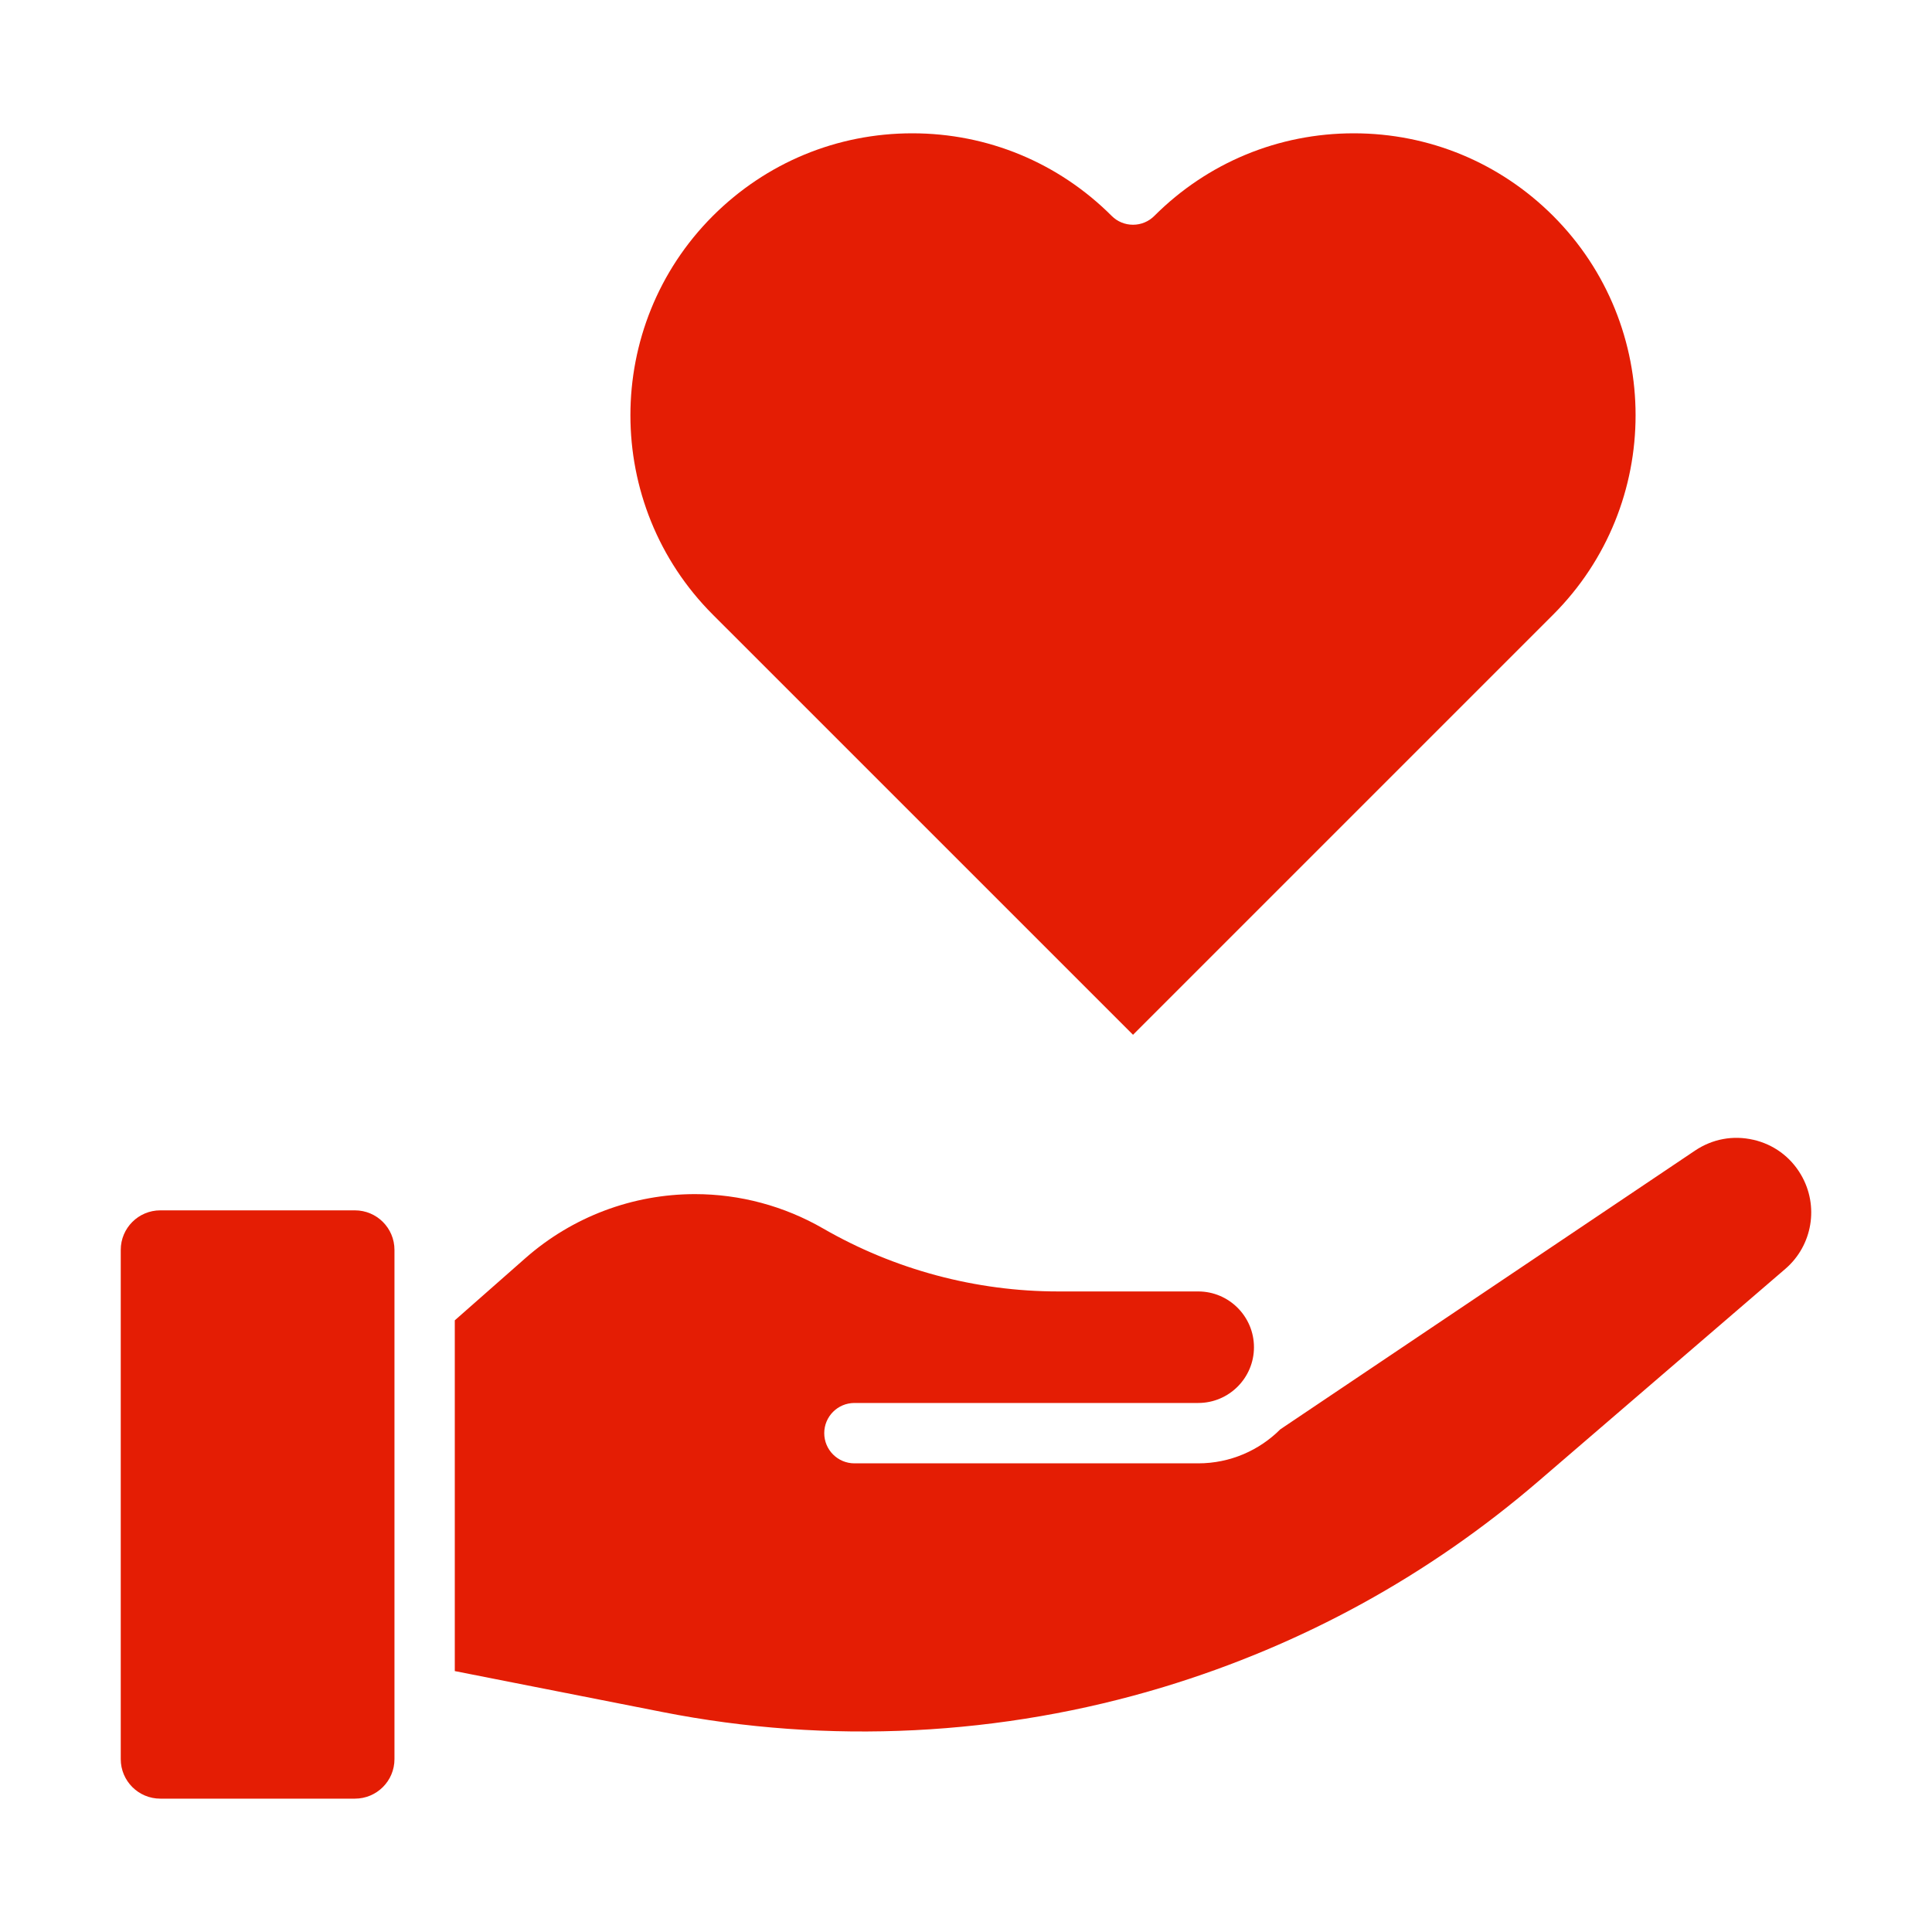
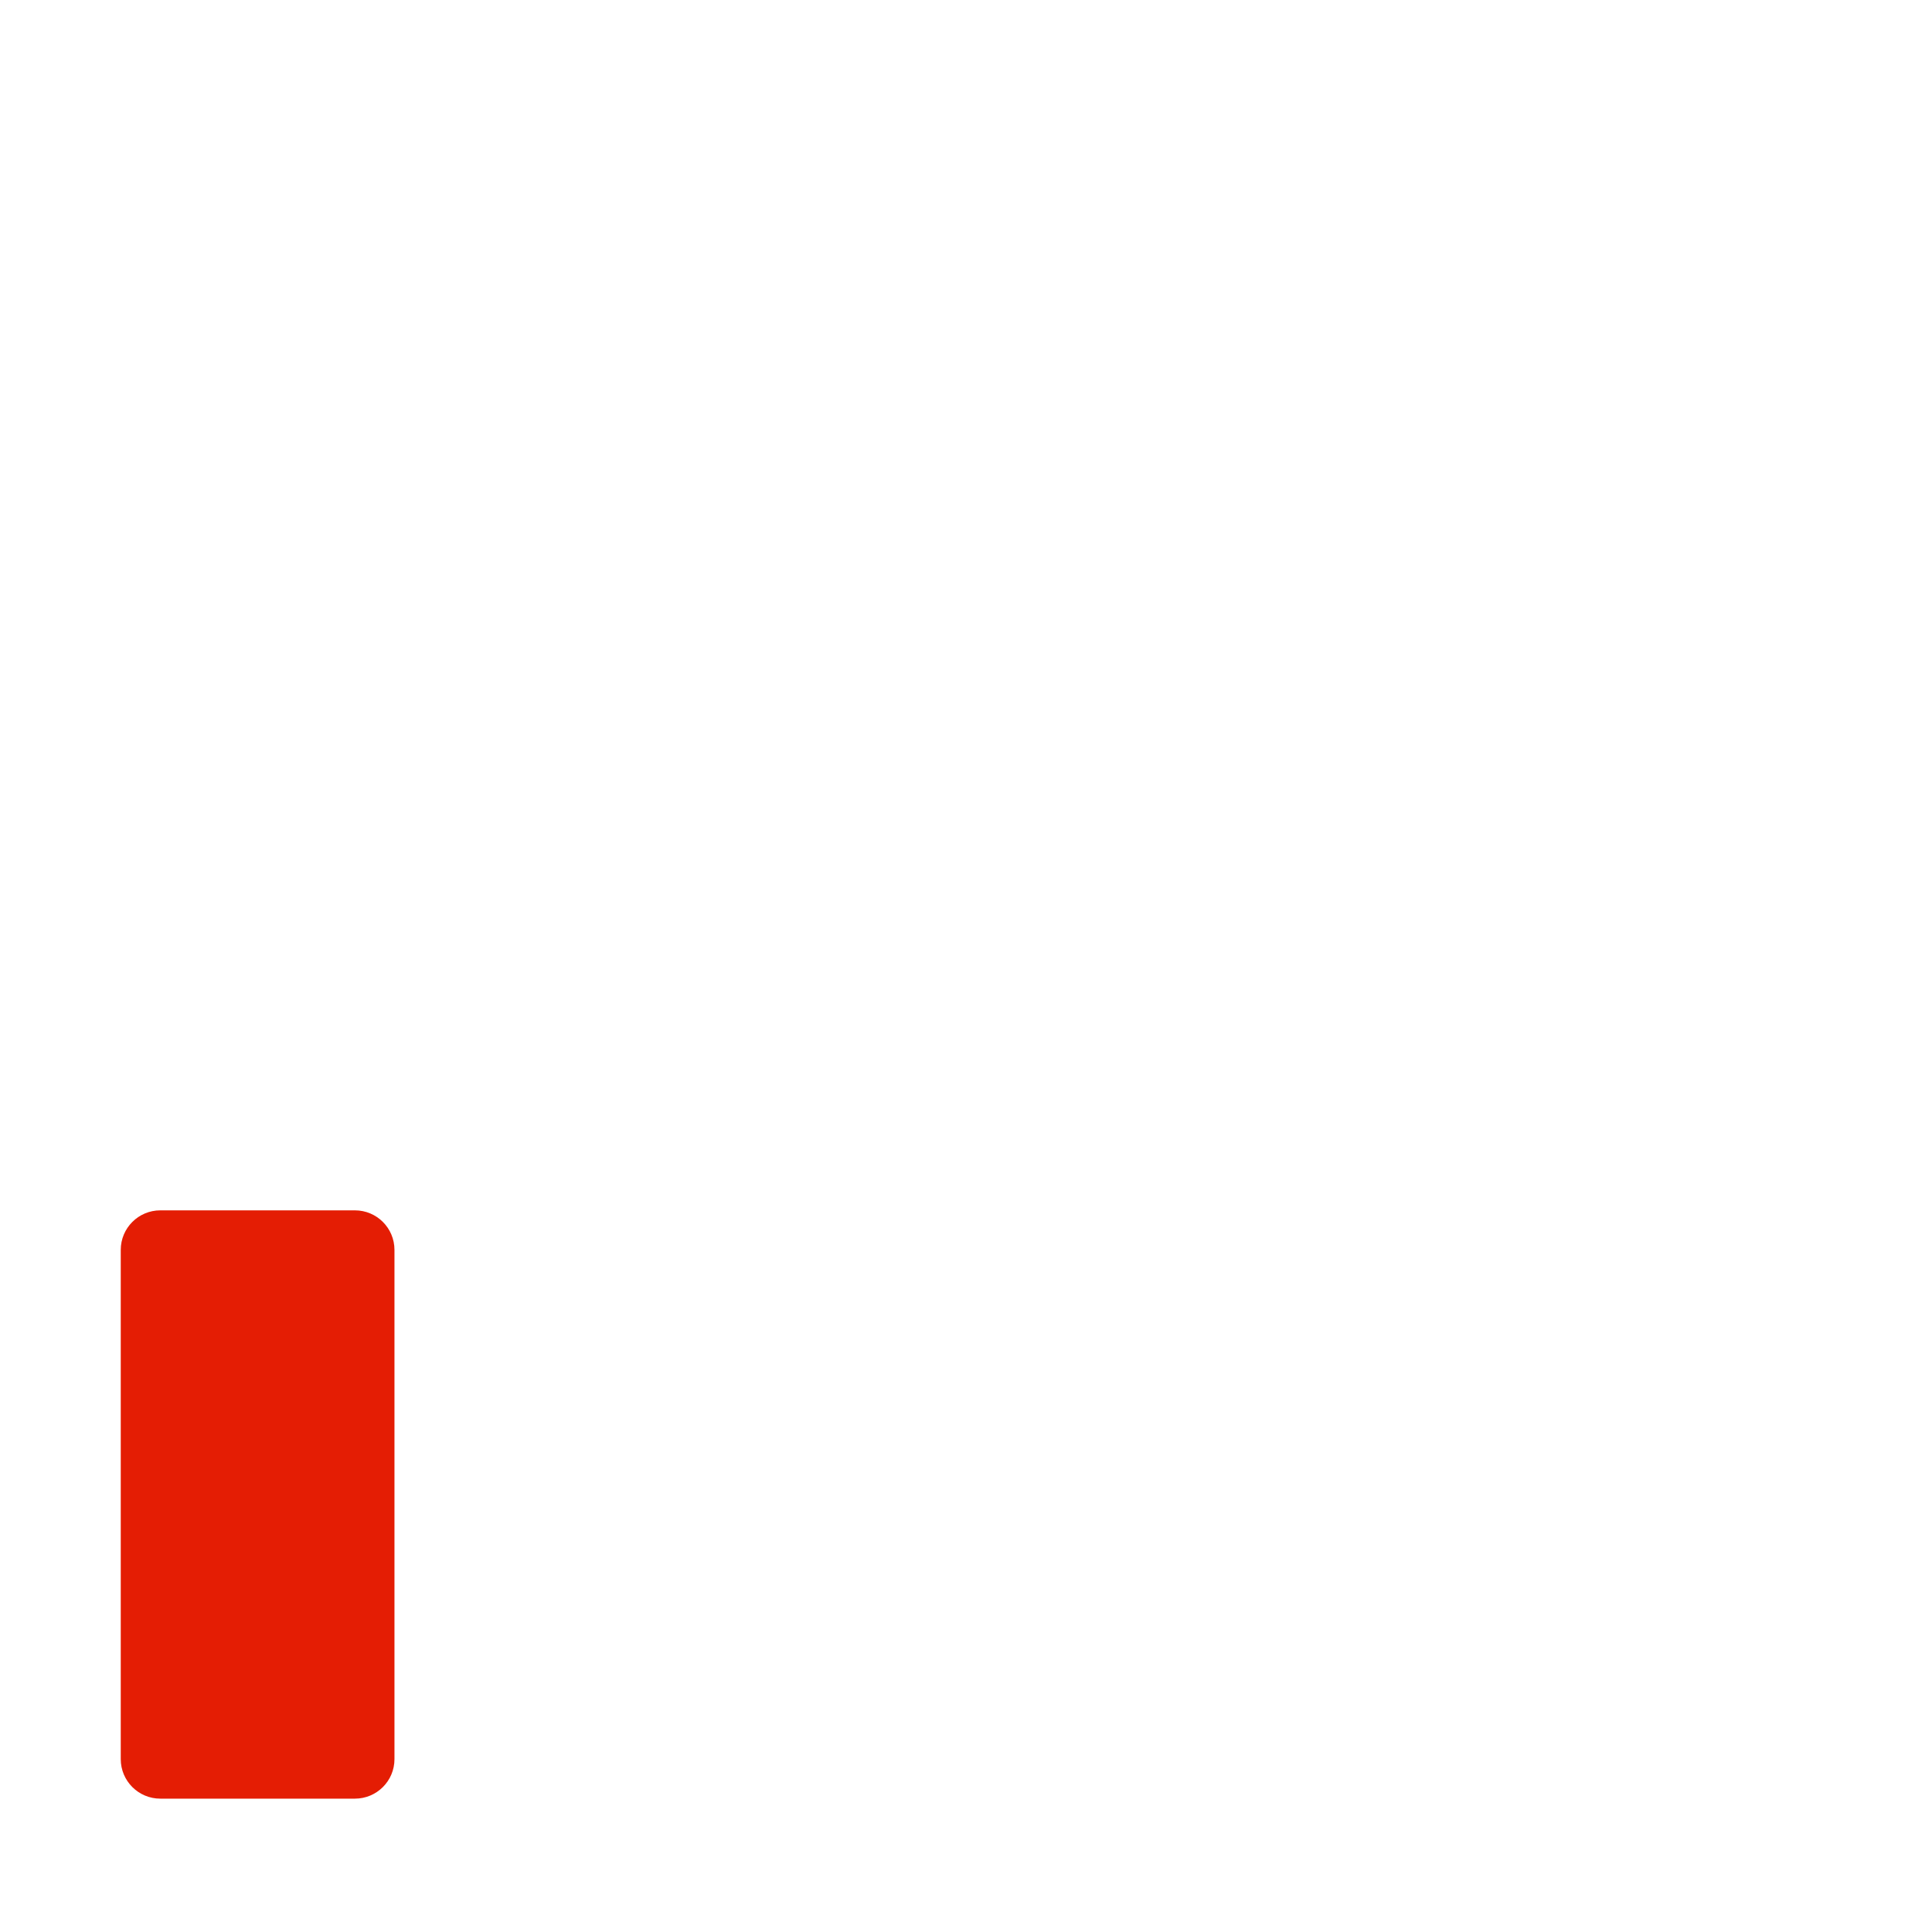
<svg xmlns="http://www.w3.org/2000/svg" width="40" height="40" viewBox="0 0 40 40" fill="none">
-   <path d="M23.458 21.424L32.156 12.726C34.432 10.45 34.432 6.746 32.156 4.47C31.053 3.368 29.587 2.76 28.028 2.76C26.468 2.76 25.002 3.368 23.899 4.47C23.782 4.588 23.623 4.653 23.458 4.653C23.292 4.653 23.133 4.588 23.016 4.47C21.913 3.368 20.447 2.76 18.888 2.76C17.328 2.76 15.863 3.368 14.759 4.47C12.483 6.746 12.483 10.449 14.759 12.726L23.458 21.424Z" fill="#E41D04" />
-   <path d="M36.3 23.598C35.88 23.501 35.453 23.581 35.095 23.821L26.507 29.593C26.072 30.028 25.47 30.297 24.808 30.297H17.69C17.345 30.297 17.065 30.017 17.065 29.672C17.065 29.327 17.345 29.047 17.69 29.047H24.808C25.445 29.047 25.962 28.529 25.962 27.893C25.962 27.256 25.444 26.738 24.808 26.738H21.912C20.205 26.738 18.52 26.287 17.041 25.434C16.235 24.969 15.319 24.723 14.388 24.723C13.097 24.723 11.851 25.193 10.881 26.046L9.416 27.336V34.598L13.707 35.444C17.148 36.124 20.74 35.944 24.097 34.926C26.972 34.053 29.584 32.618 31.86 30.66L36.962 26.272C37.528 25.786 37.665 24.965 37.287 24.321C37.07 23.95 36.719 23.693 36.299 23.597L36.3 23.598Z" fill="#E41D04" />
  <path d="M7.348 25.059H3.319C2.867 25.059 2.5 25.425 2.5 25.878V36.421C2.5 36.873 2.867 37.239 3.319 37.239H7.348C7.8 37.239 8.167 36.873 8.167 36.421V25.878C8.167 25.425 7.8 25.059 7.348 25.059Z" fill="#E41D04" />
</svg>